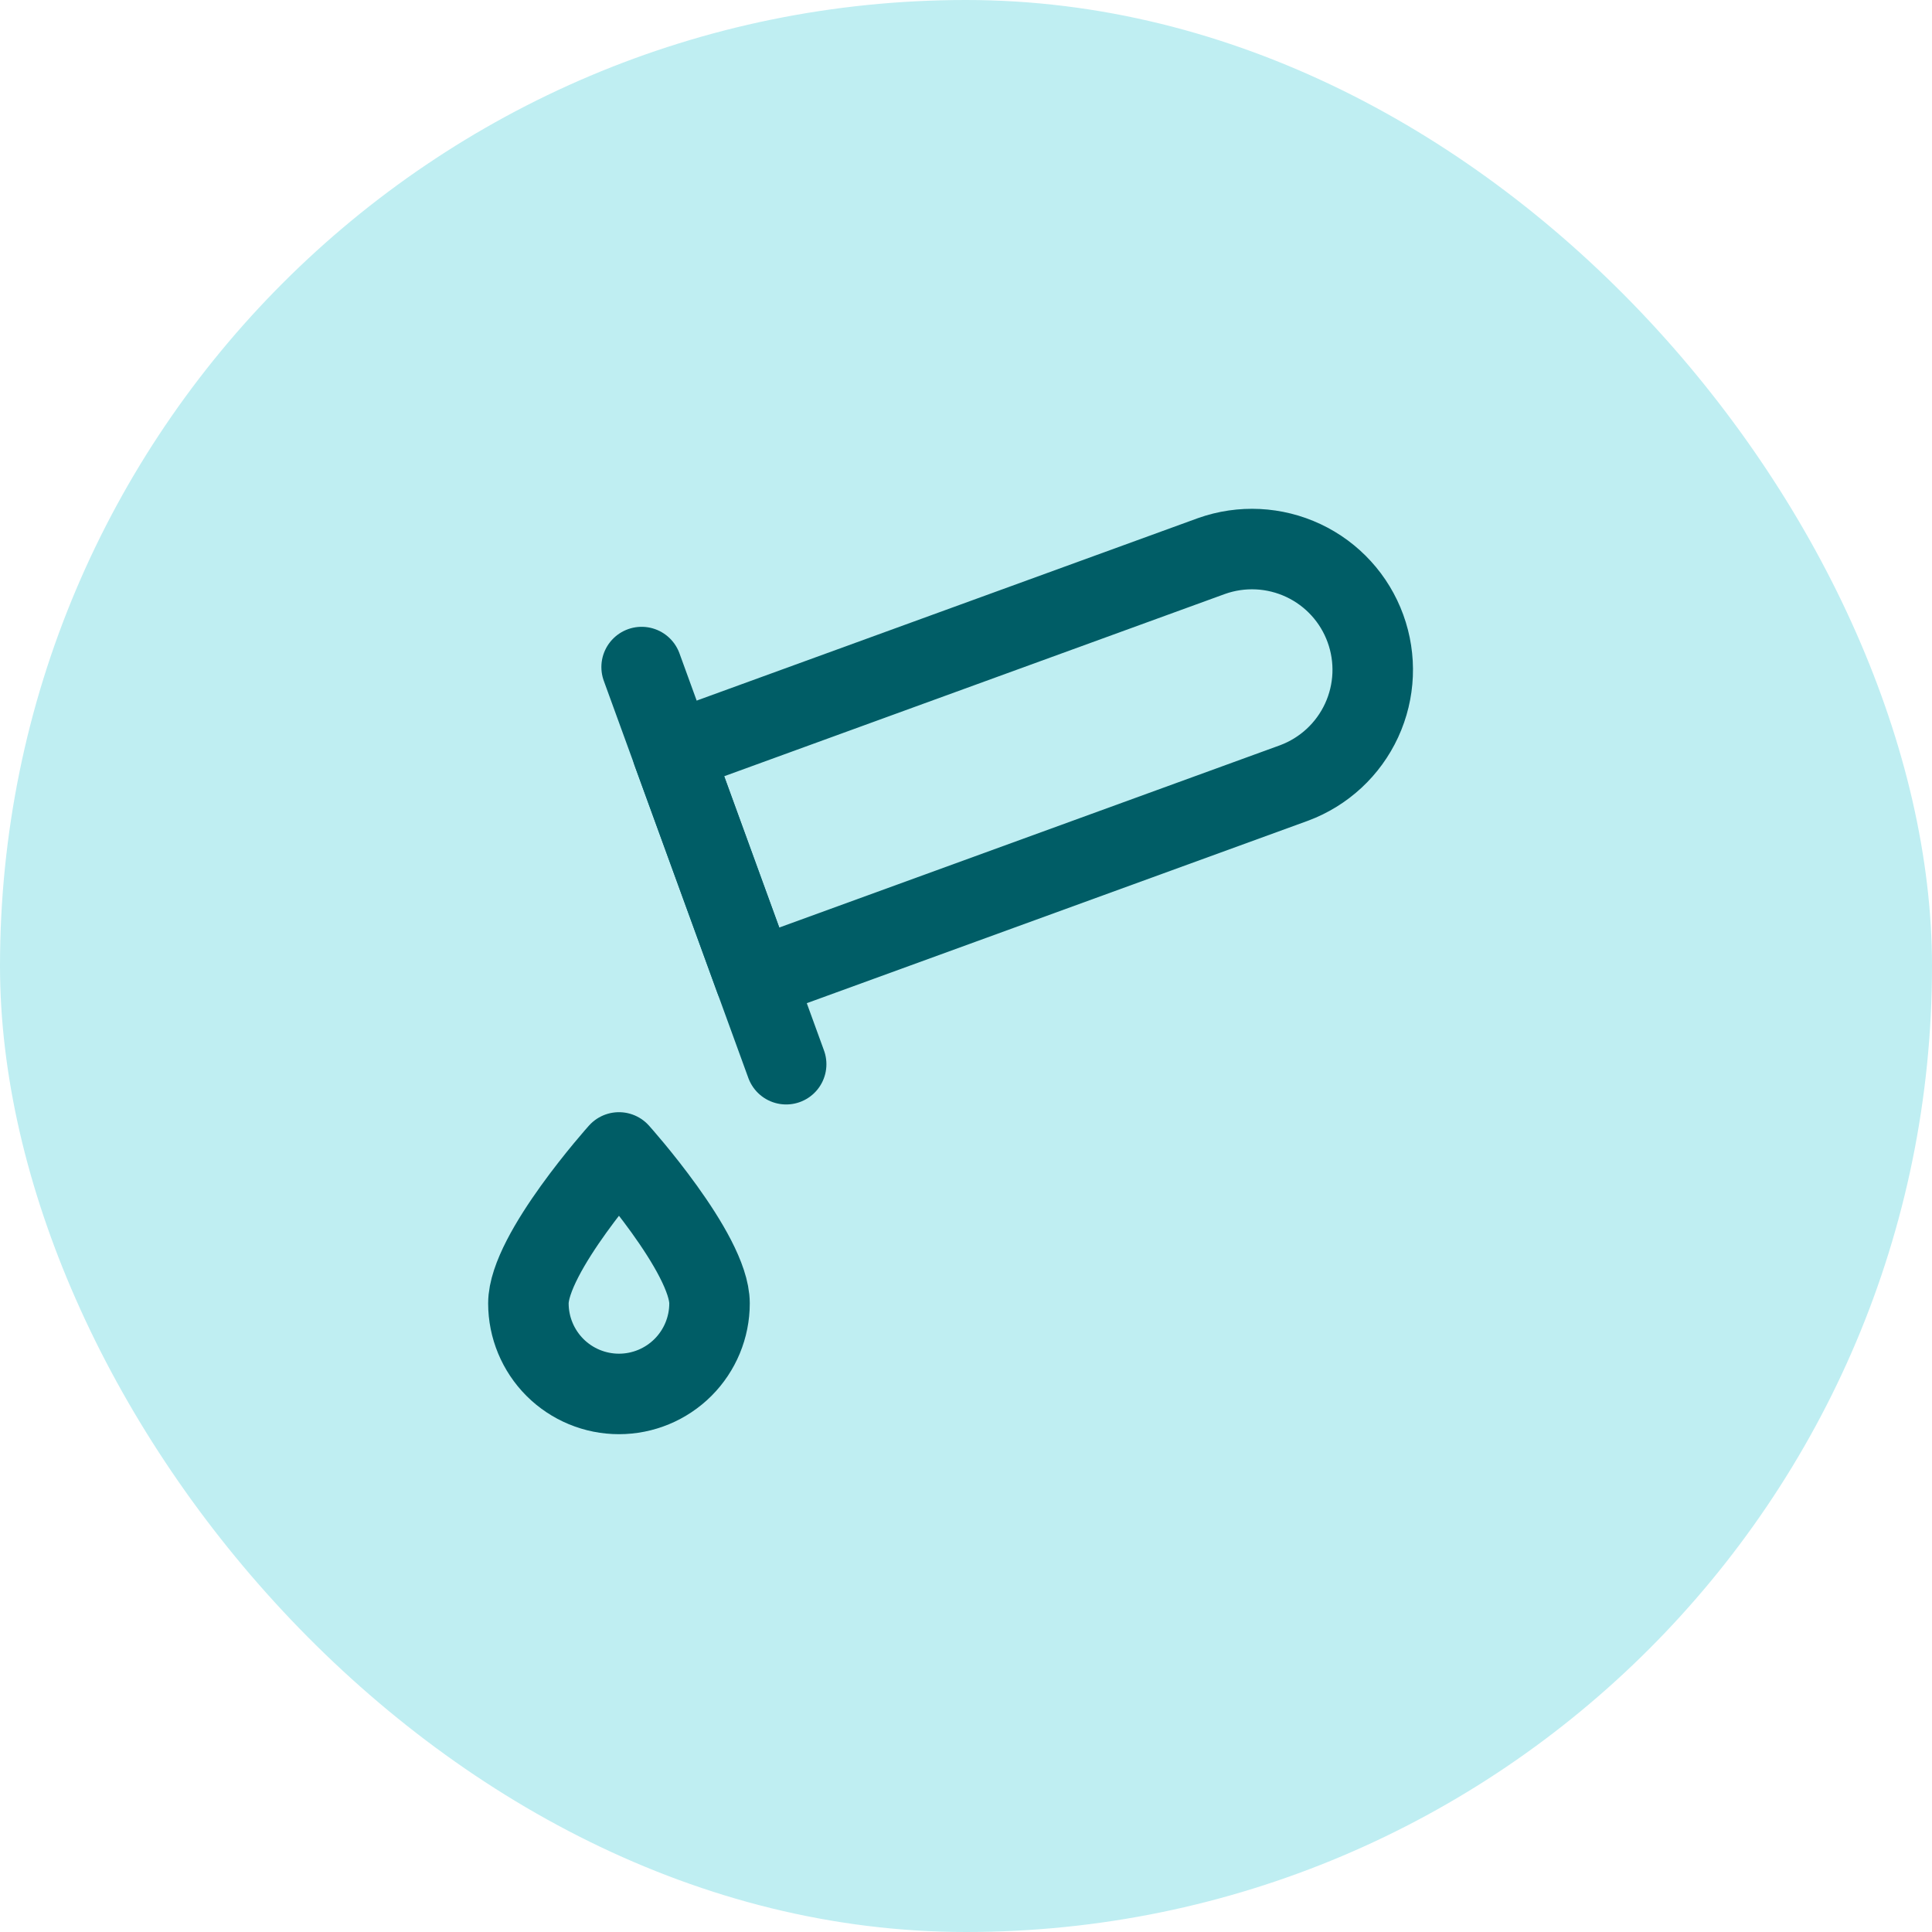
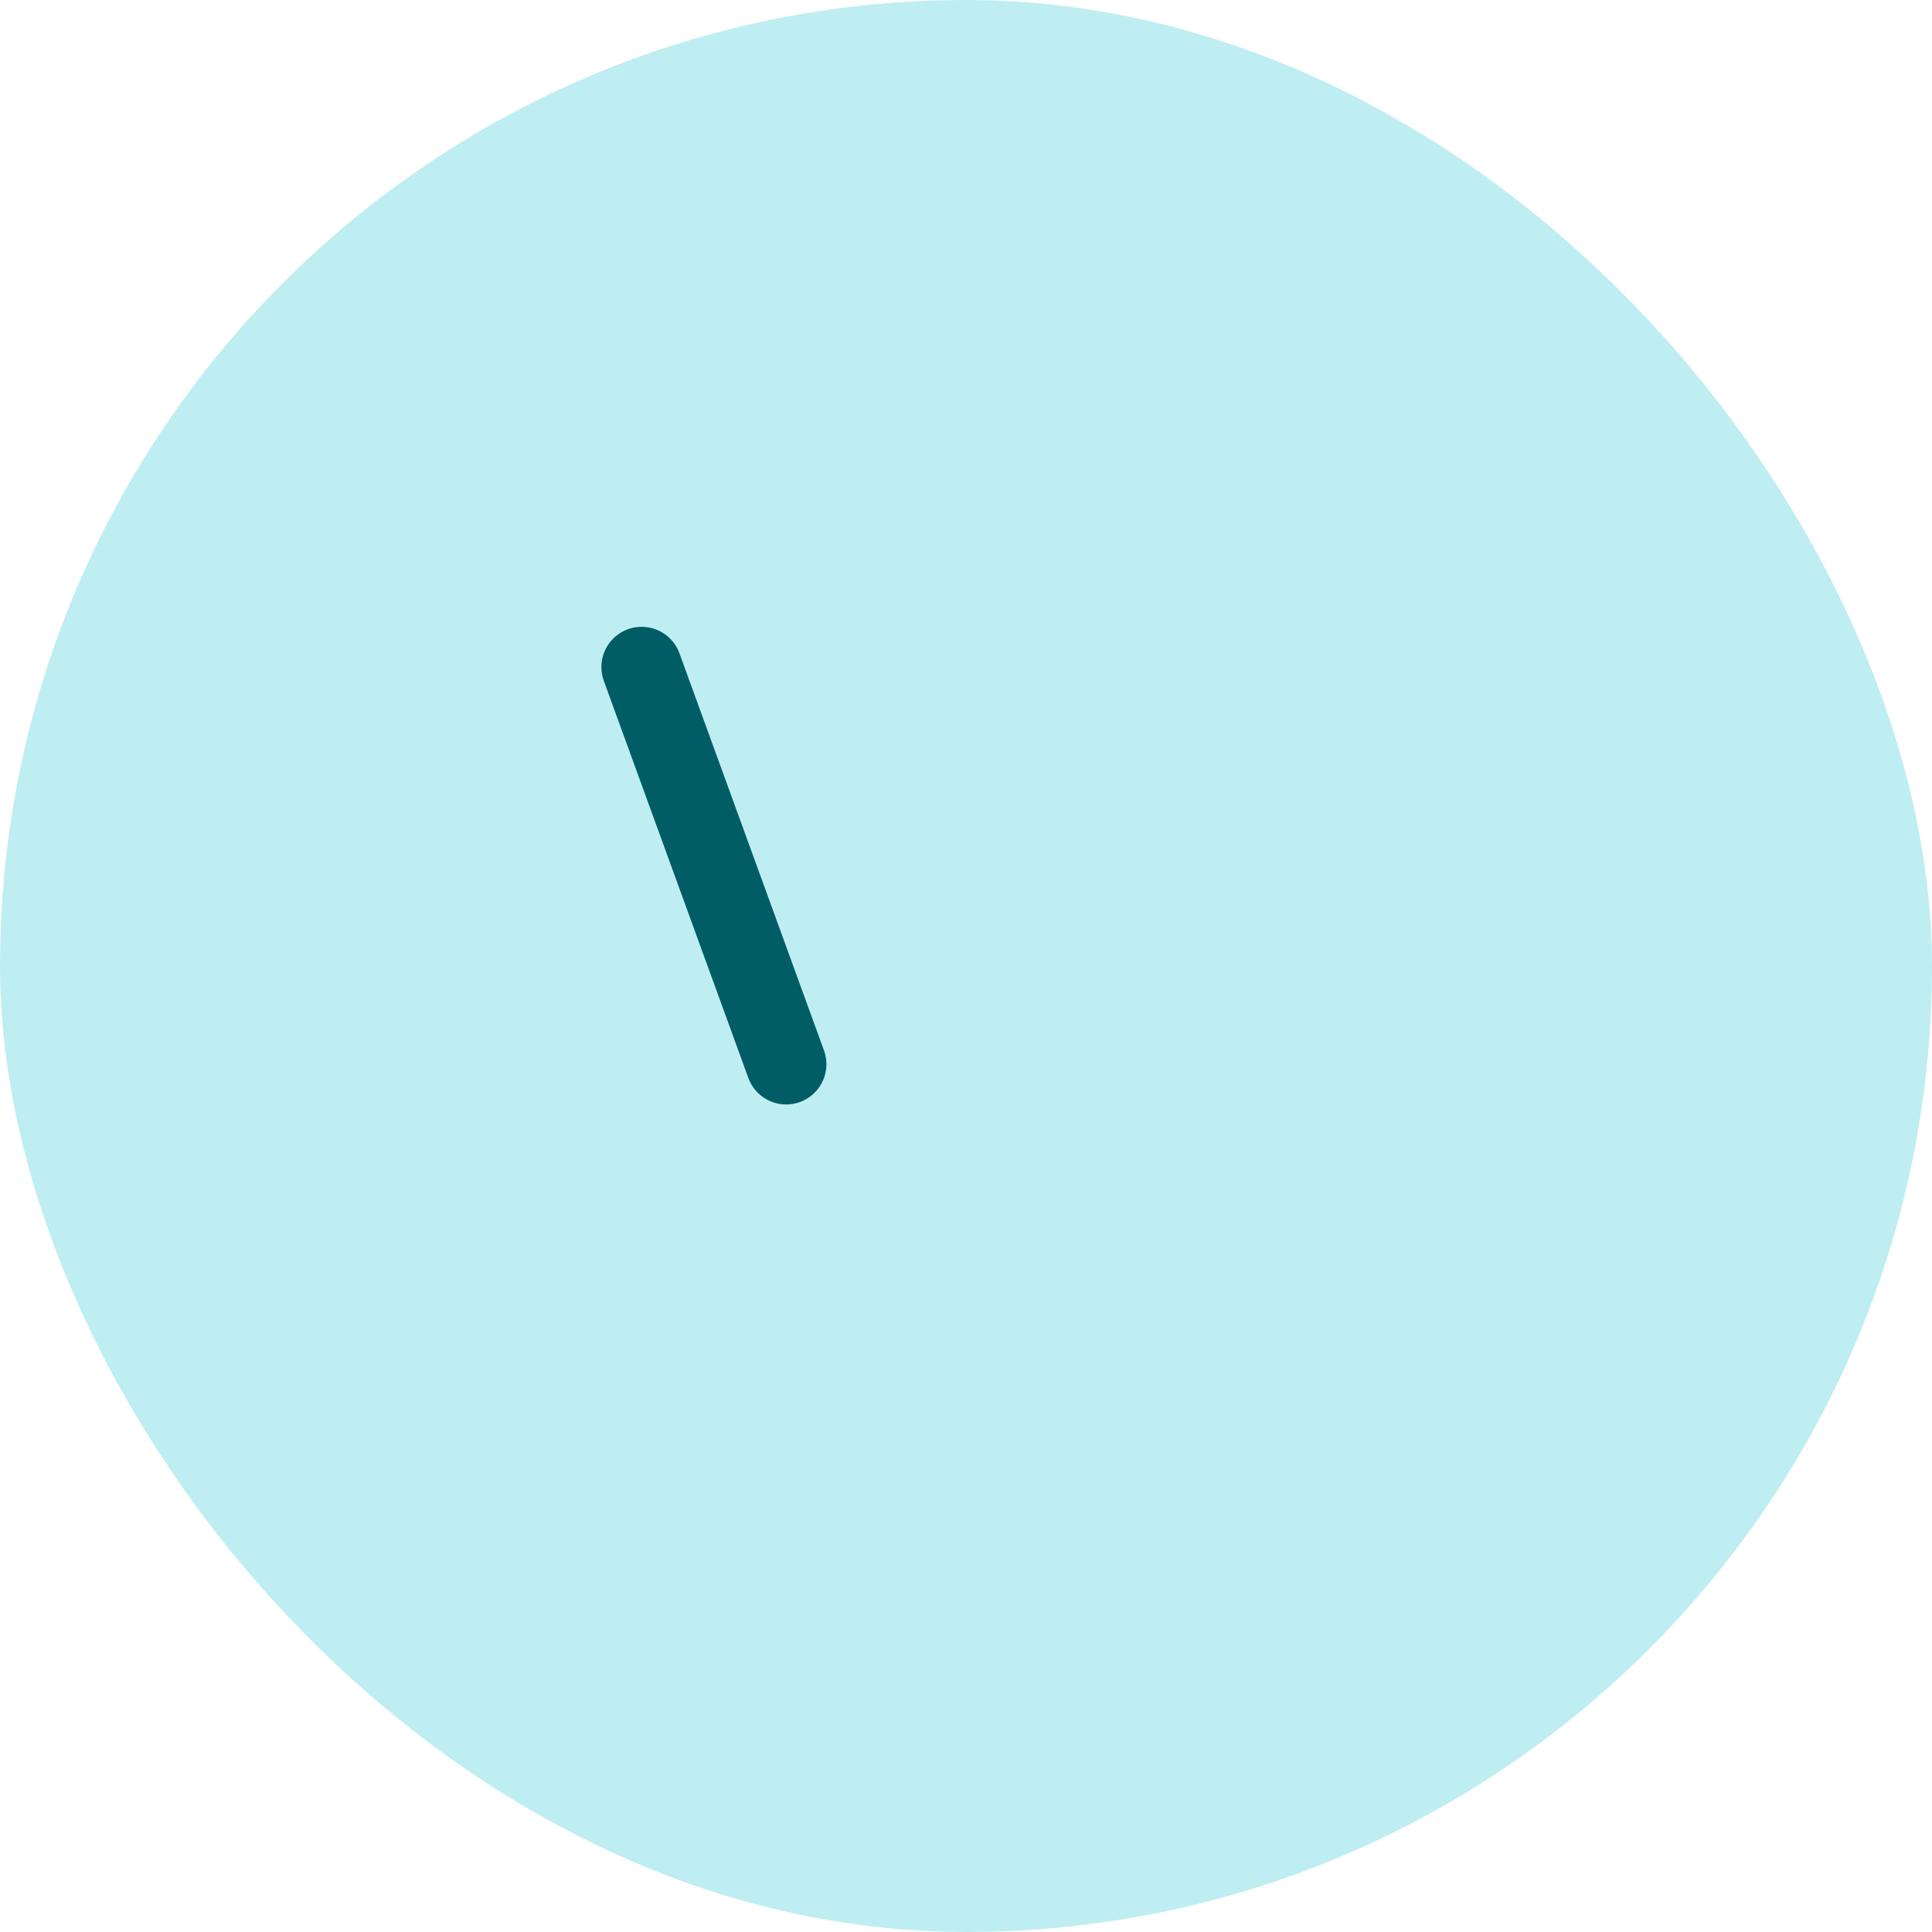
<svg xmlns="http://www.w3.org/2000/svg" width="48" height="48" viewBox="0 0 48 48" fill="none">
  <rect width="48" height="48" rx="24" fill="#BFEEF2" />
  <g clip-path="url(#clip0_390_26730)">
-     <path d="M30.101 13.814C30.847 13.549 31.668 13.59 32.384 13.927C33.1 14.264 33.654 14.871 33.924 15.615C34.195 16.359 34.161 17.179 33.829 17.898C33.497 18.617 32.895 19.175 32.153 19.452L18.763 24.326L16.71 18.688L30.101 13.814Z" stroke="#005D66" stroke-width="2" stroke-linecap="round" stroke-linejoin="round" />
    <path d="M19.532 26.44L15.941 16.573" stroke="#005D66" stroke-width="2" stroke-linecap="round" stroke-linejoin="round" />
-     <path d="M17.628 32.382C17.628 32.978 17.391 33.551 16.969 33.973C16.547 34.395 15.975 34.632 15.378 34.632C14.782 34.632 14.209 34.395 13.787 33.973C13.366 33.551 13.128 32.978 13.128 32.382C13.128 31.139 15.378 28.632 15.378 28.632C15.378 28.632 17.628 31.139 17.628 32.382Z" stroke="#005D66" stroke-width="2" stroke-linecap="round" stroke-linejoin="round" />
  </g>
  <defs>
    <clipPath id="clip0_390_26730">
      <rect width="24" height="24" fill="white" transform="translate(12 12)" />
    </clipPath>
  </defs>
</svg>